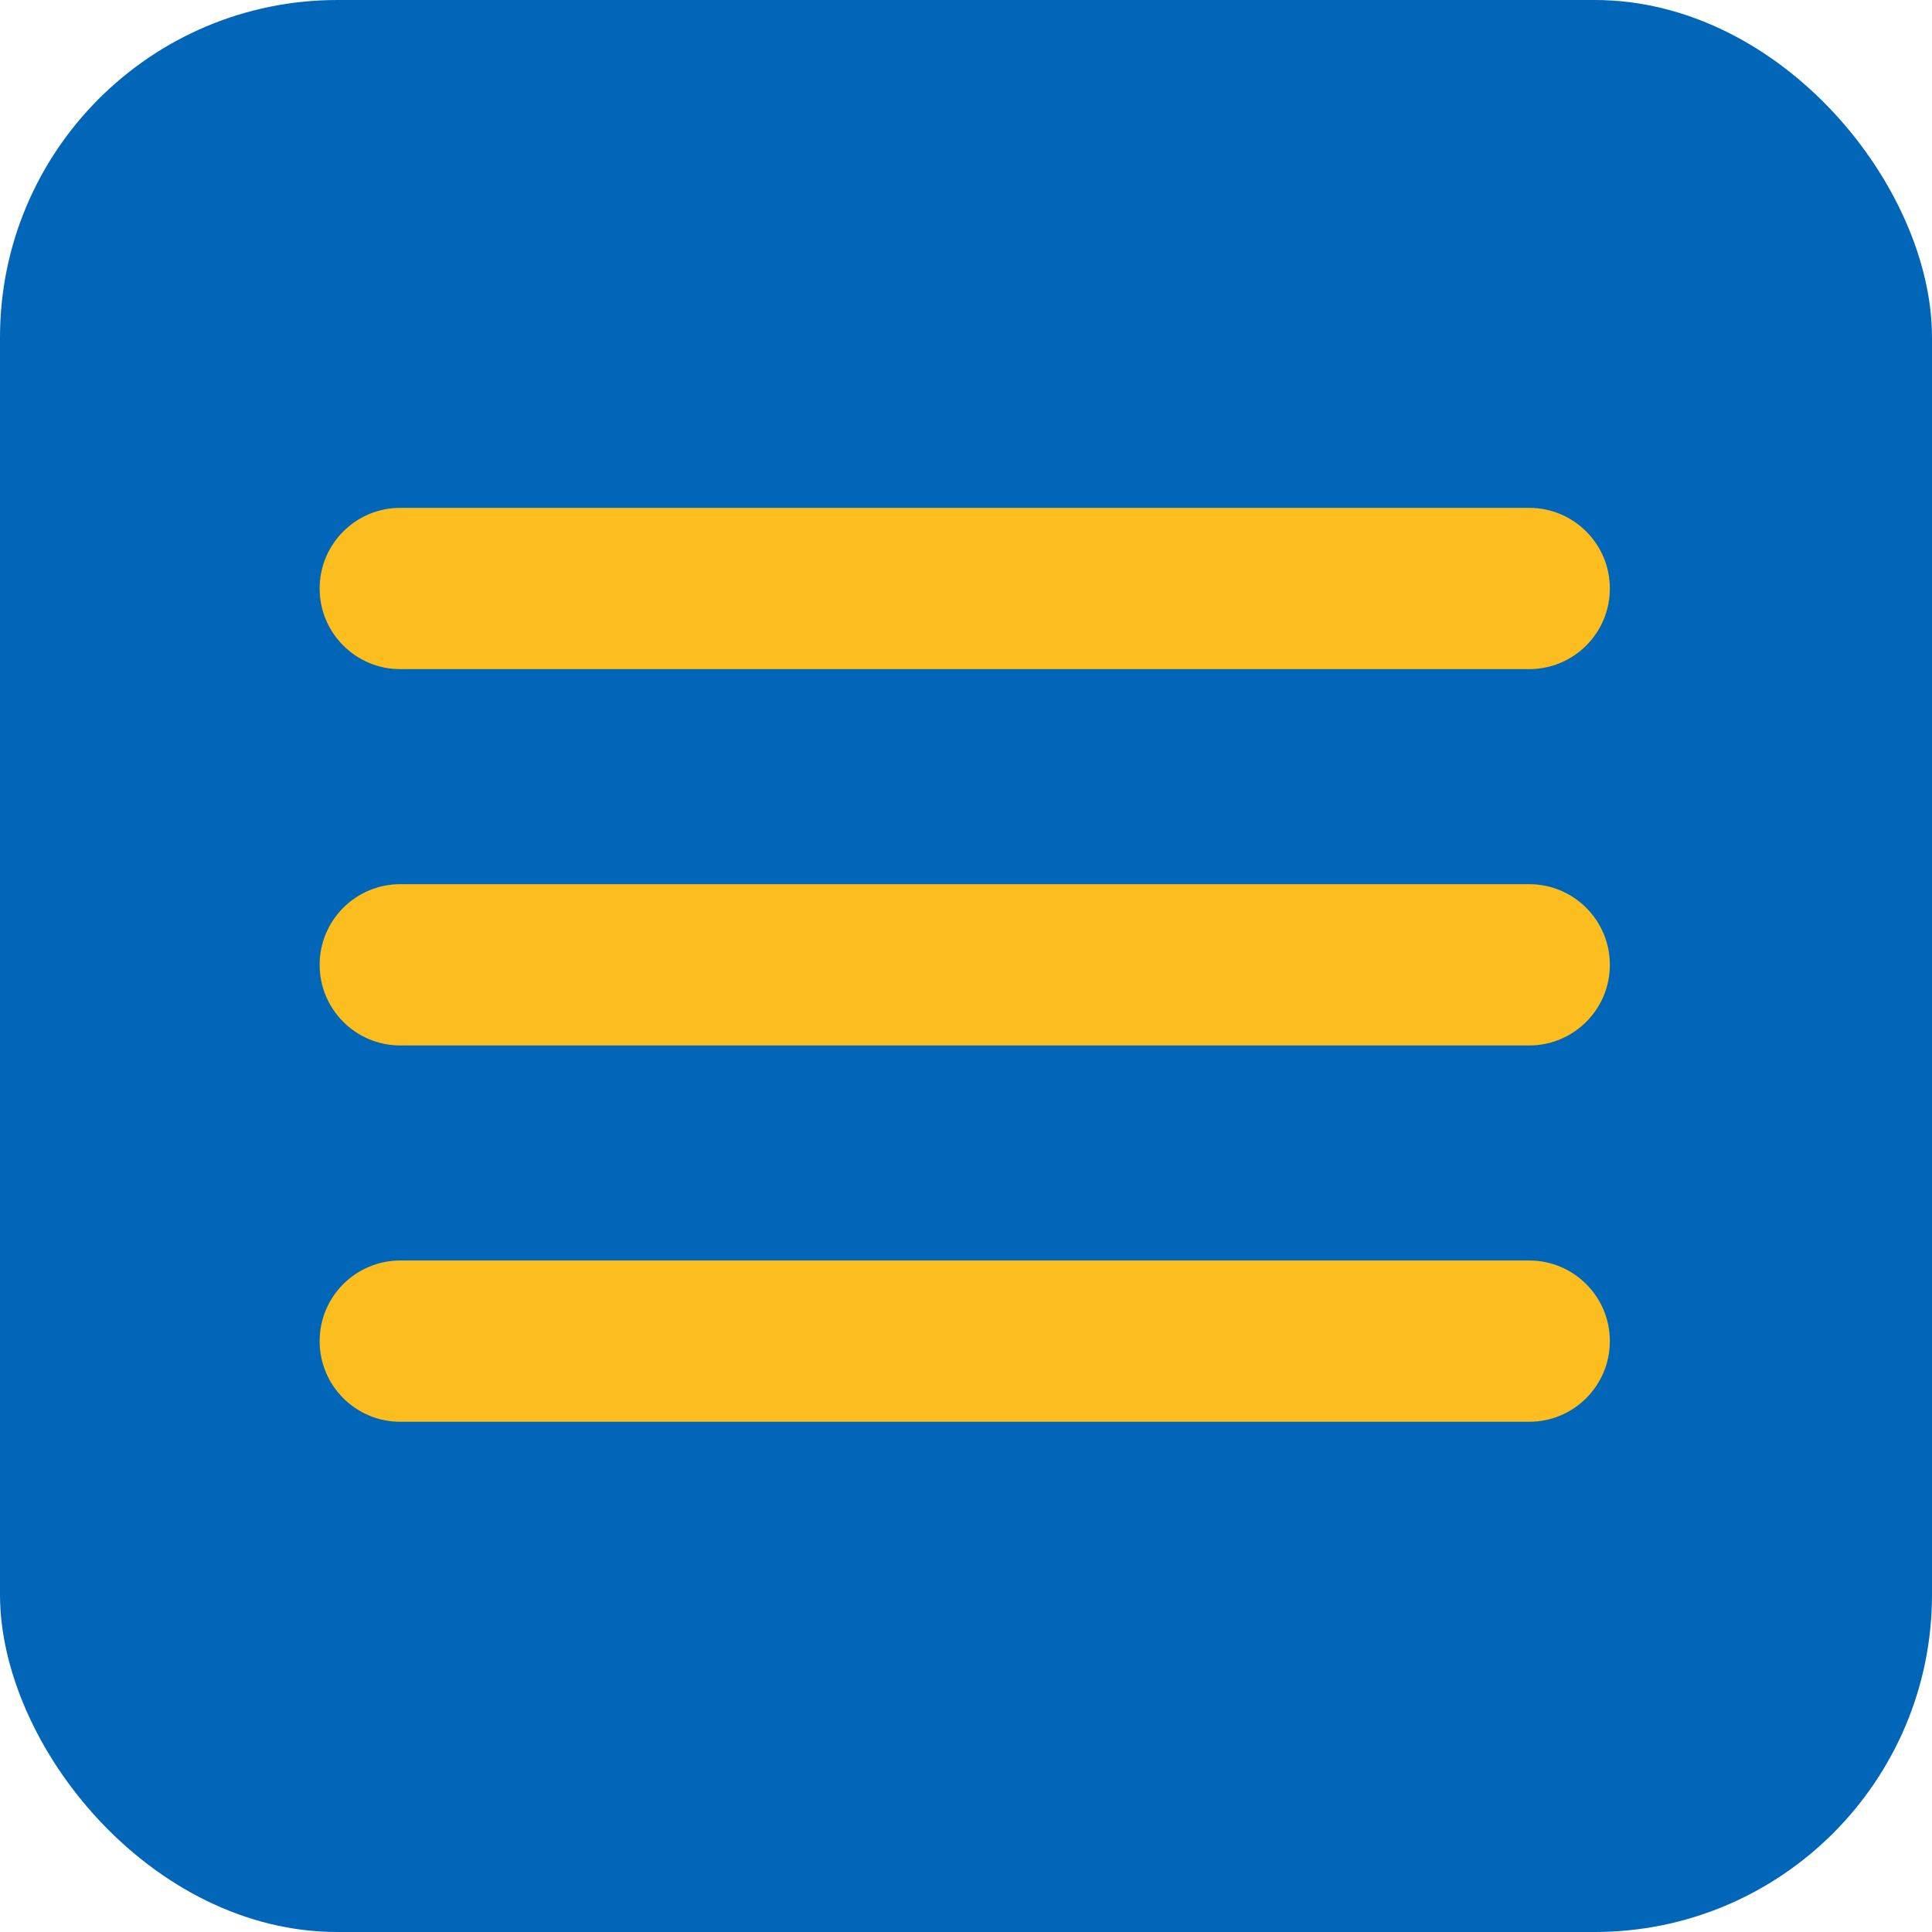
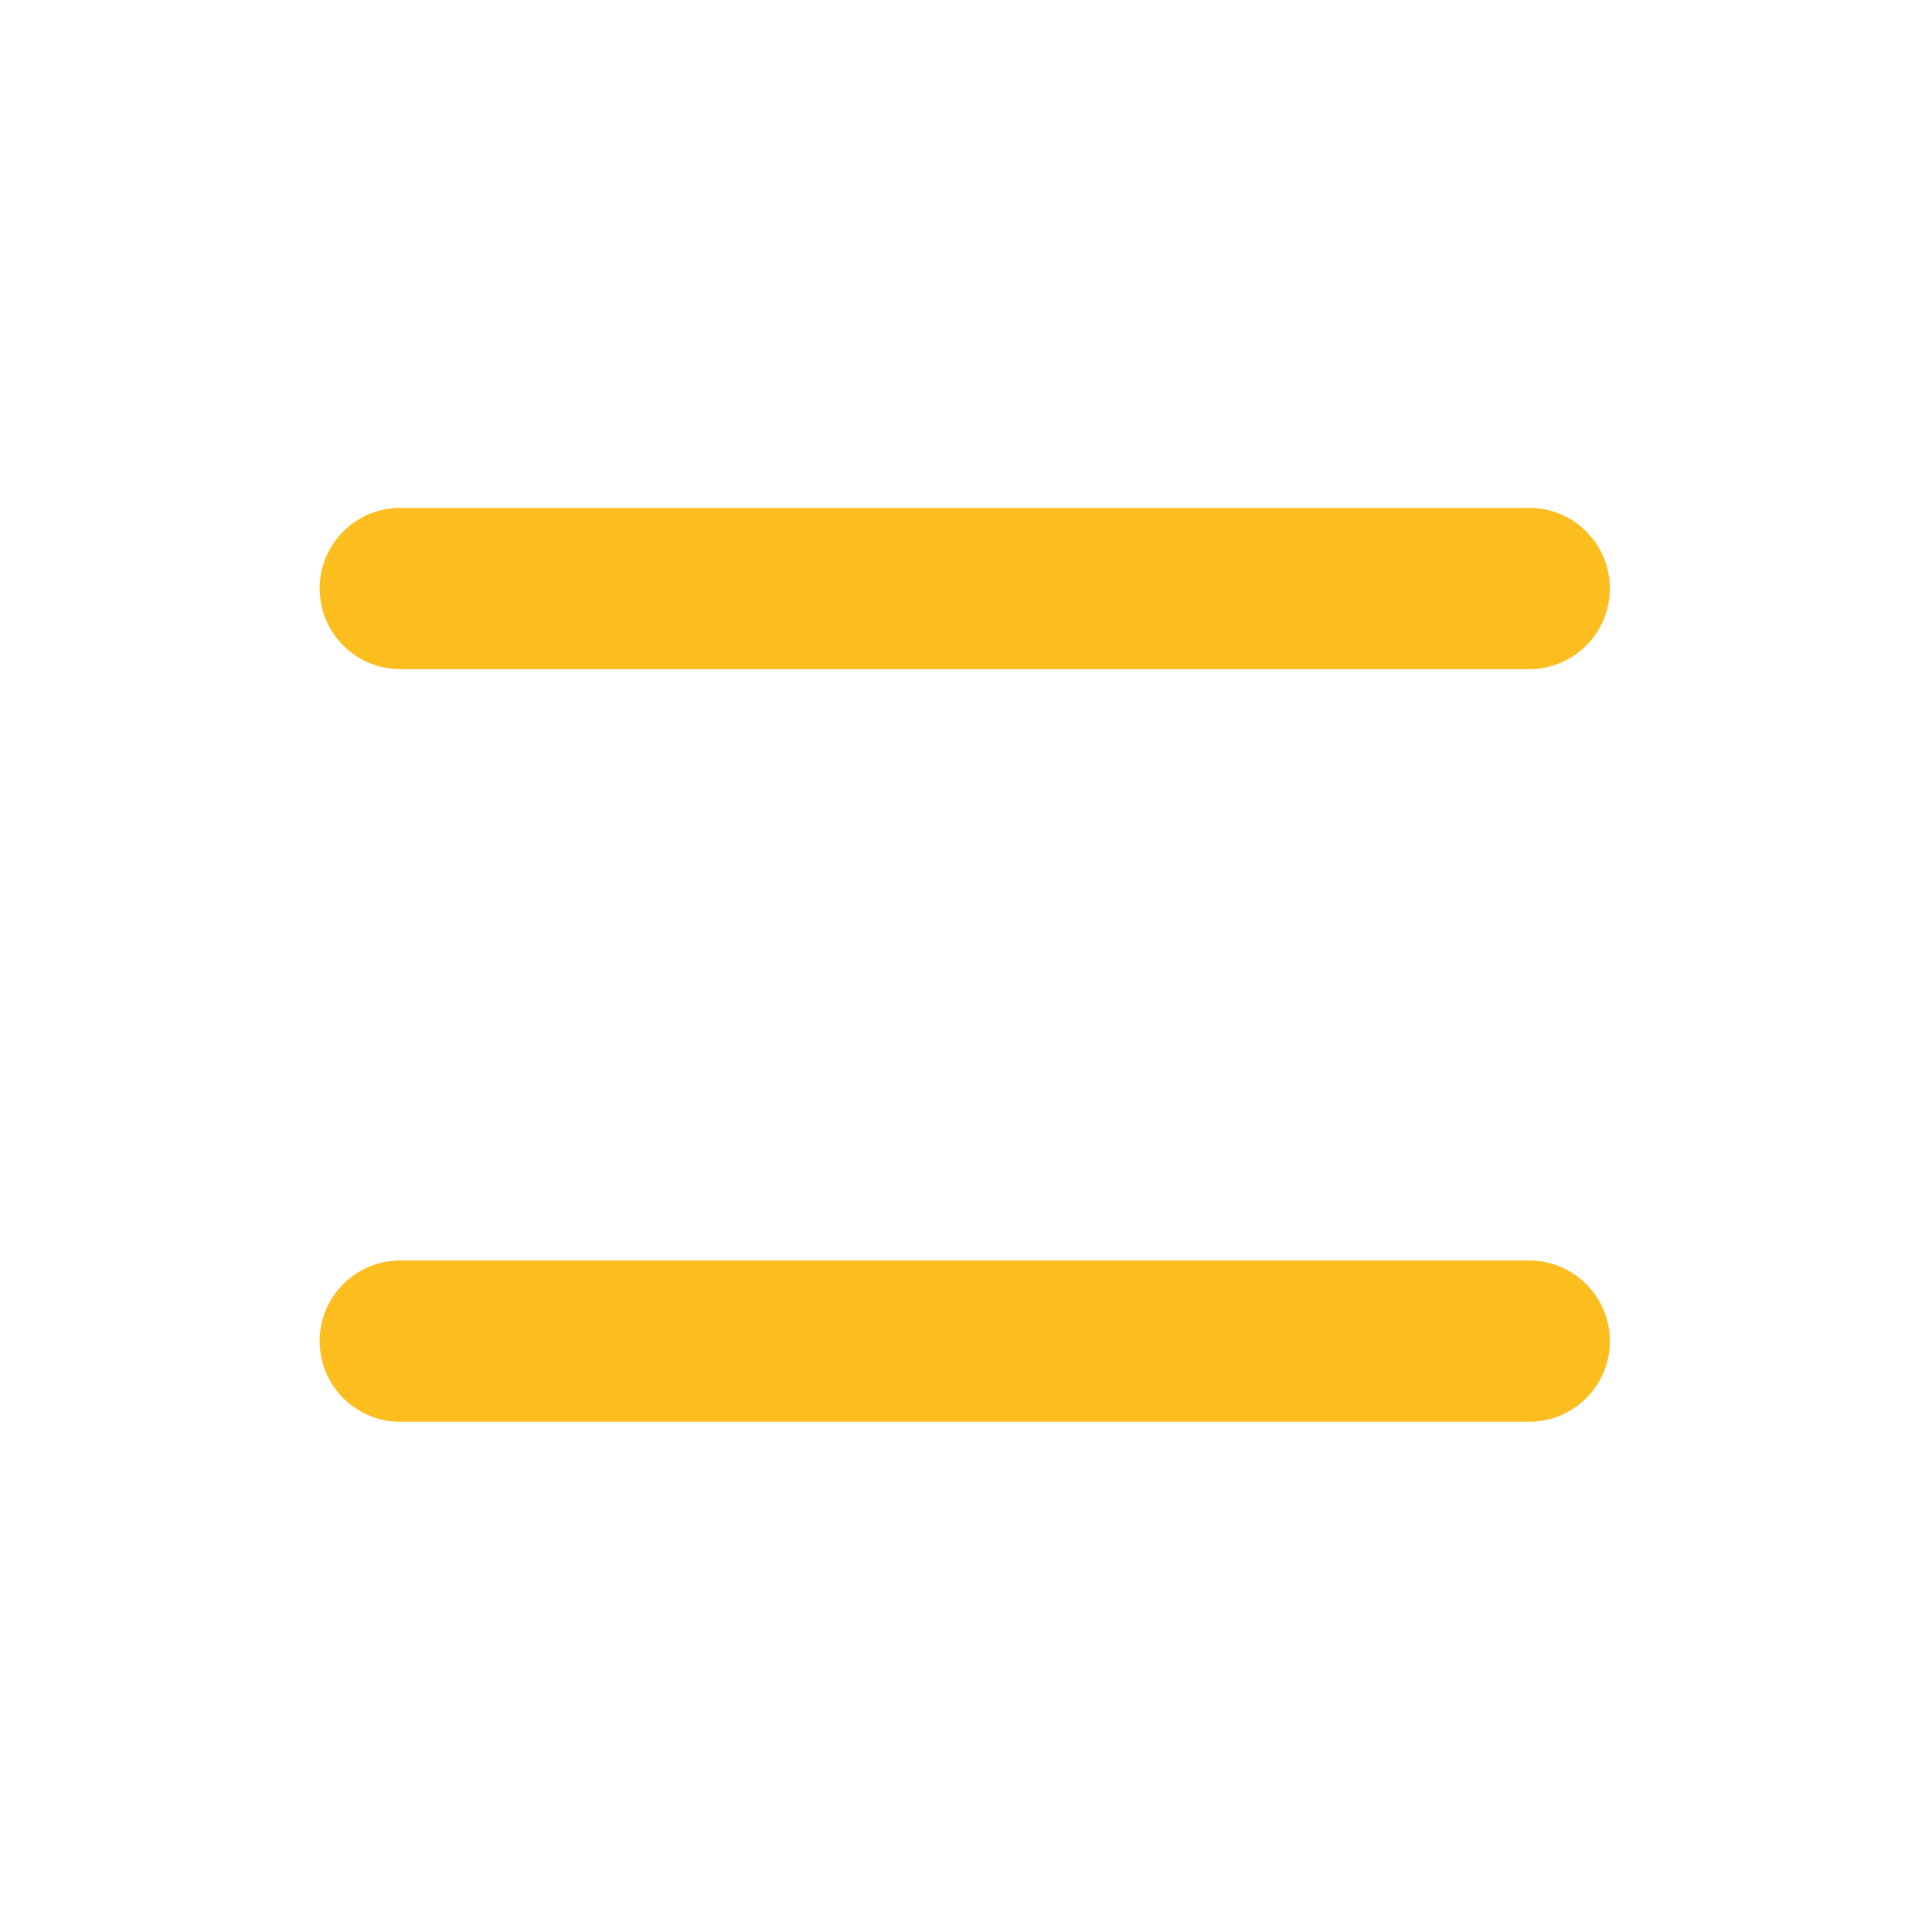
<svg xmlns="http://www.w3.org/2000/svg" width="544" height="544" viewBox="0 0 544 544" fill="none">
-   <rect width="544" height="544" rx="95" fill="#0165B8" />
-   <path d="M430.588 248.961H112.706C100.166 248.961 90 259.127 90 271.667C90 284.207 100.166 294.372 112.706 294.372H430.588C443.128 294.372 453.294 284.207 453.294 271.667C453.294 259.127 443.128 248.961 430.588 248.961Z" fill="#FCBD1F" />
  <path d="M112.706 188.412H430.588C443.128 188.412 453.294 178.246 453.294 165.706C453.294 153.166 443.128 143 430.588 143H112.706C100.166 143 90 153.166 90 165.706C90 178.246 100.166 188.412 112.706 188.412Z" fill="#FCBD1F" />
  <path d="M430.588 354.921H112.706C100.166 354.921 90 365.087 90 377.627C90 390.167 100.166 400.333 112.706 400.333H430.588C443.128 400.333 453.294 390.167 453.294 377.627C453.294 365.087 443.128 354.921 430.588 354.921Z" fill="#FCBD1F" />
</svg>